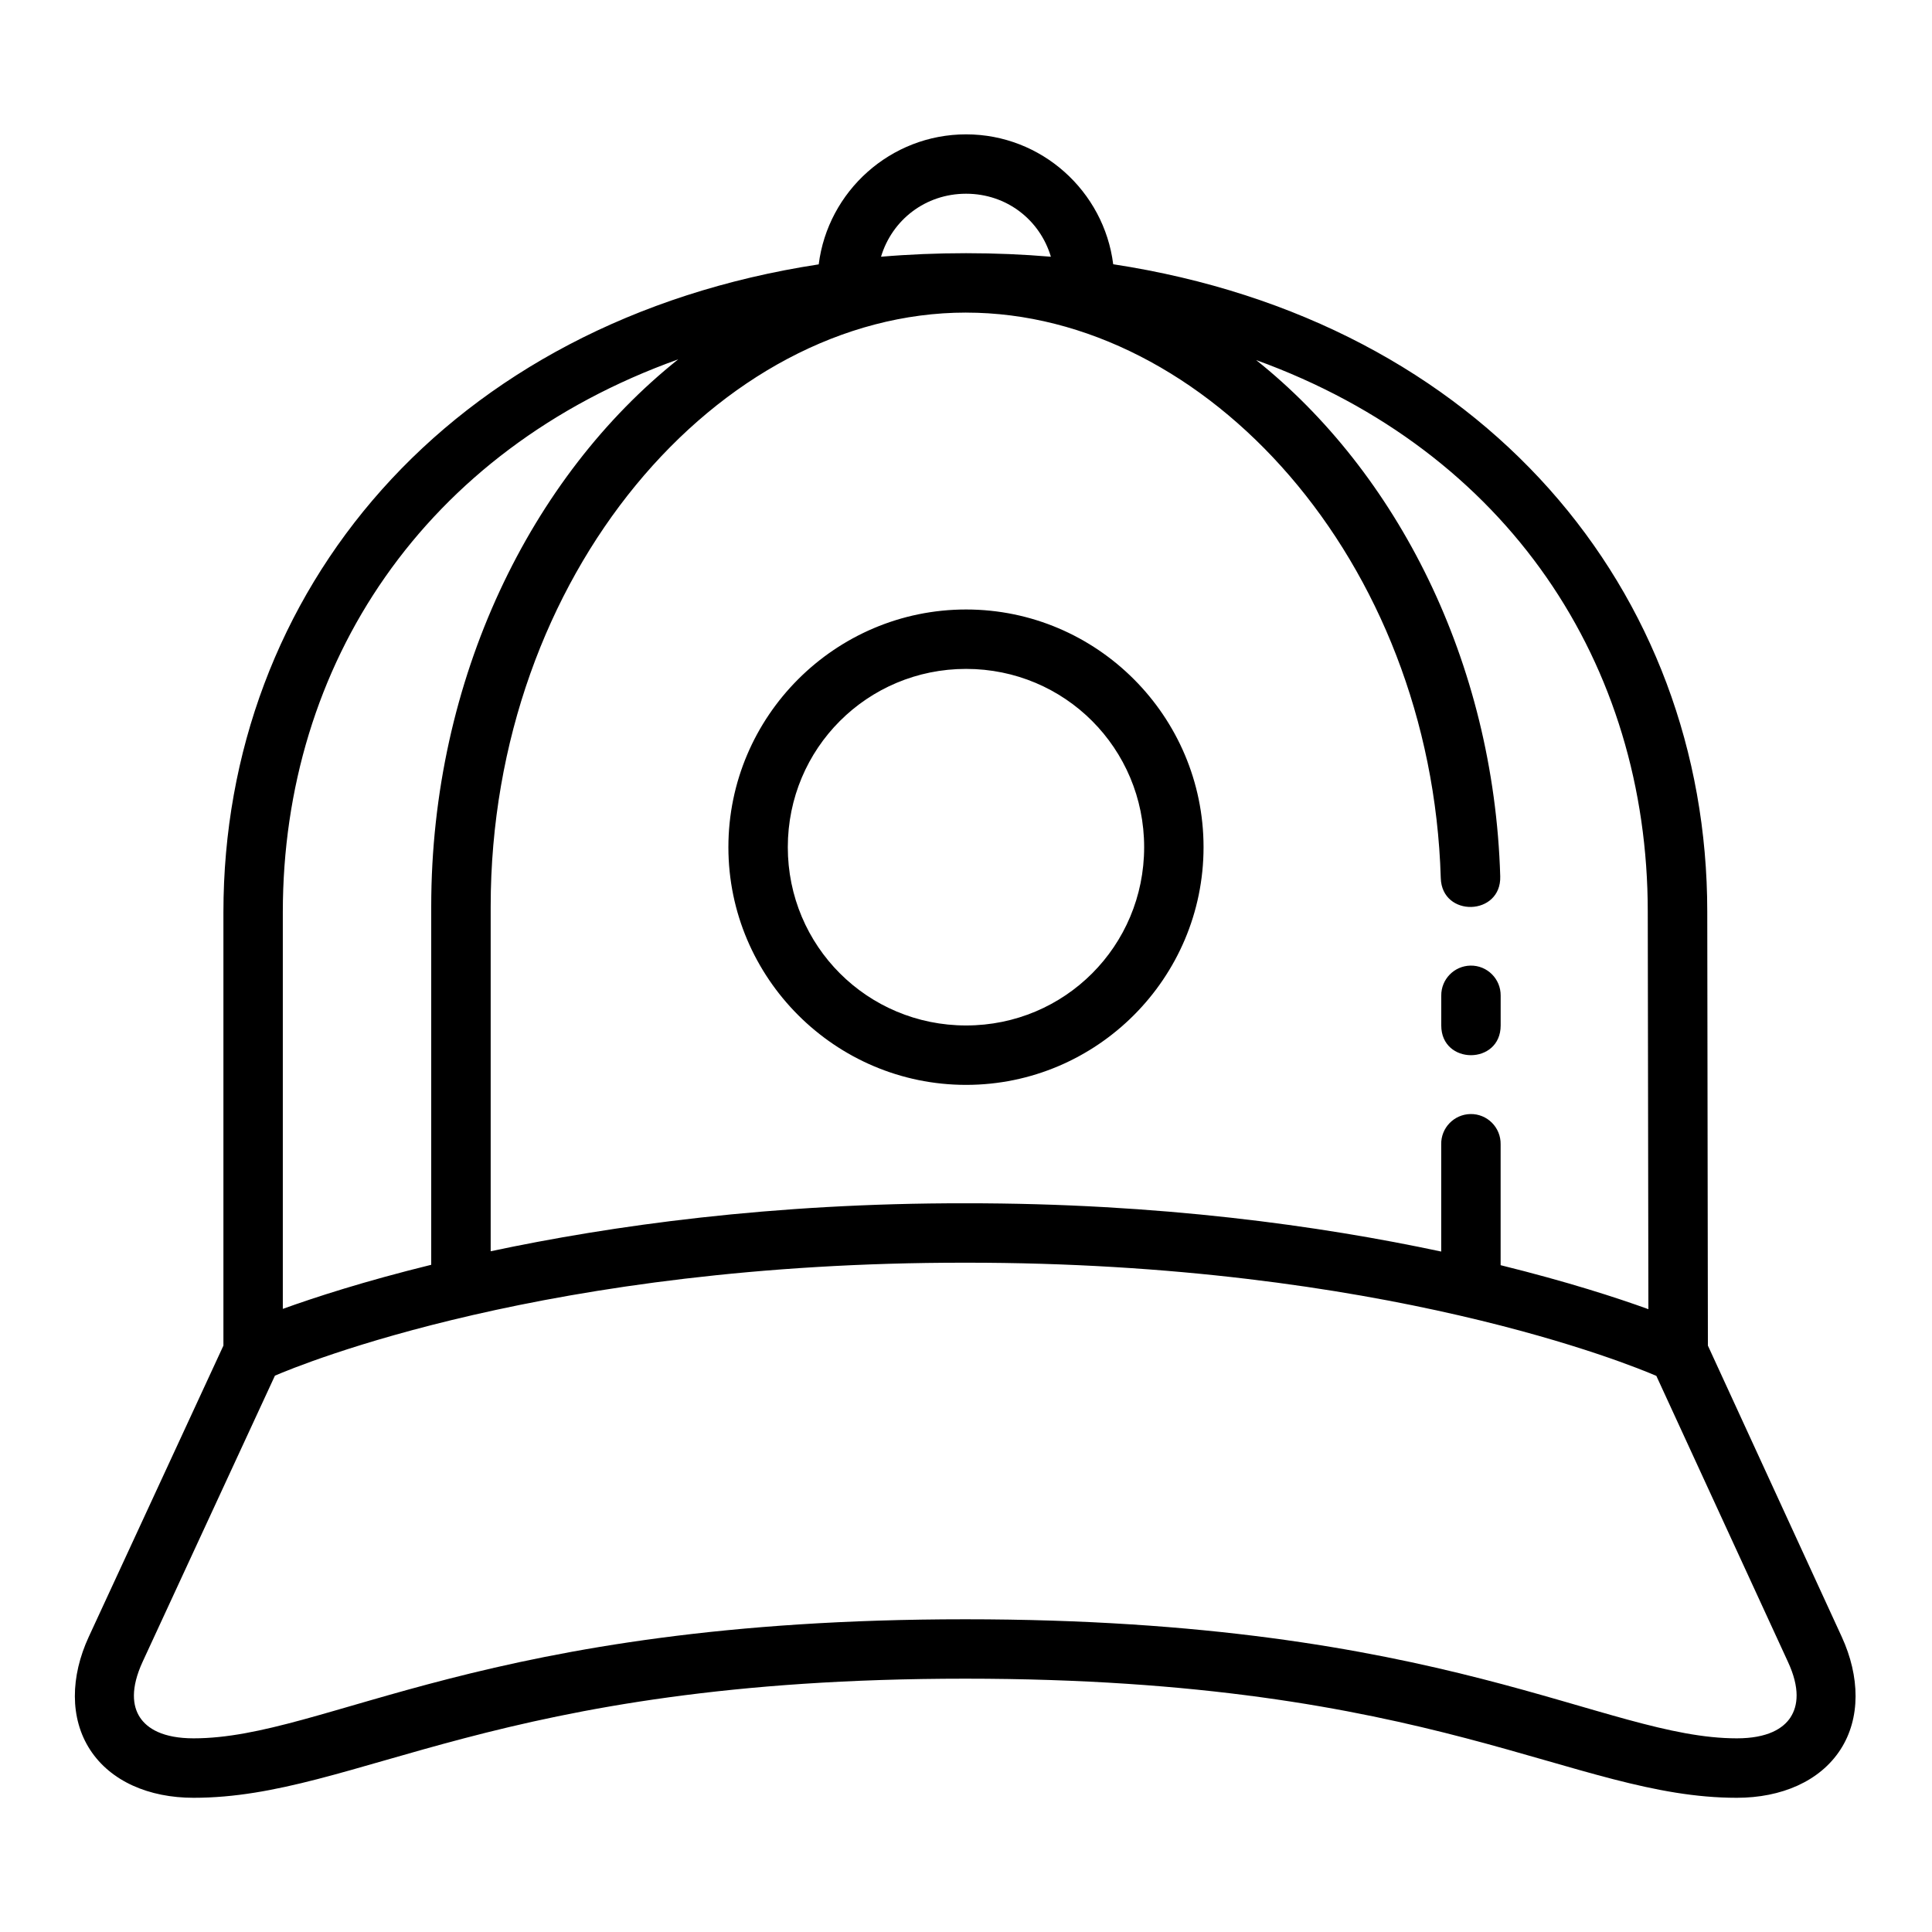
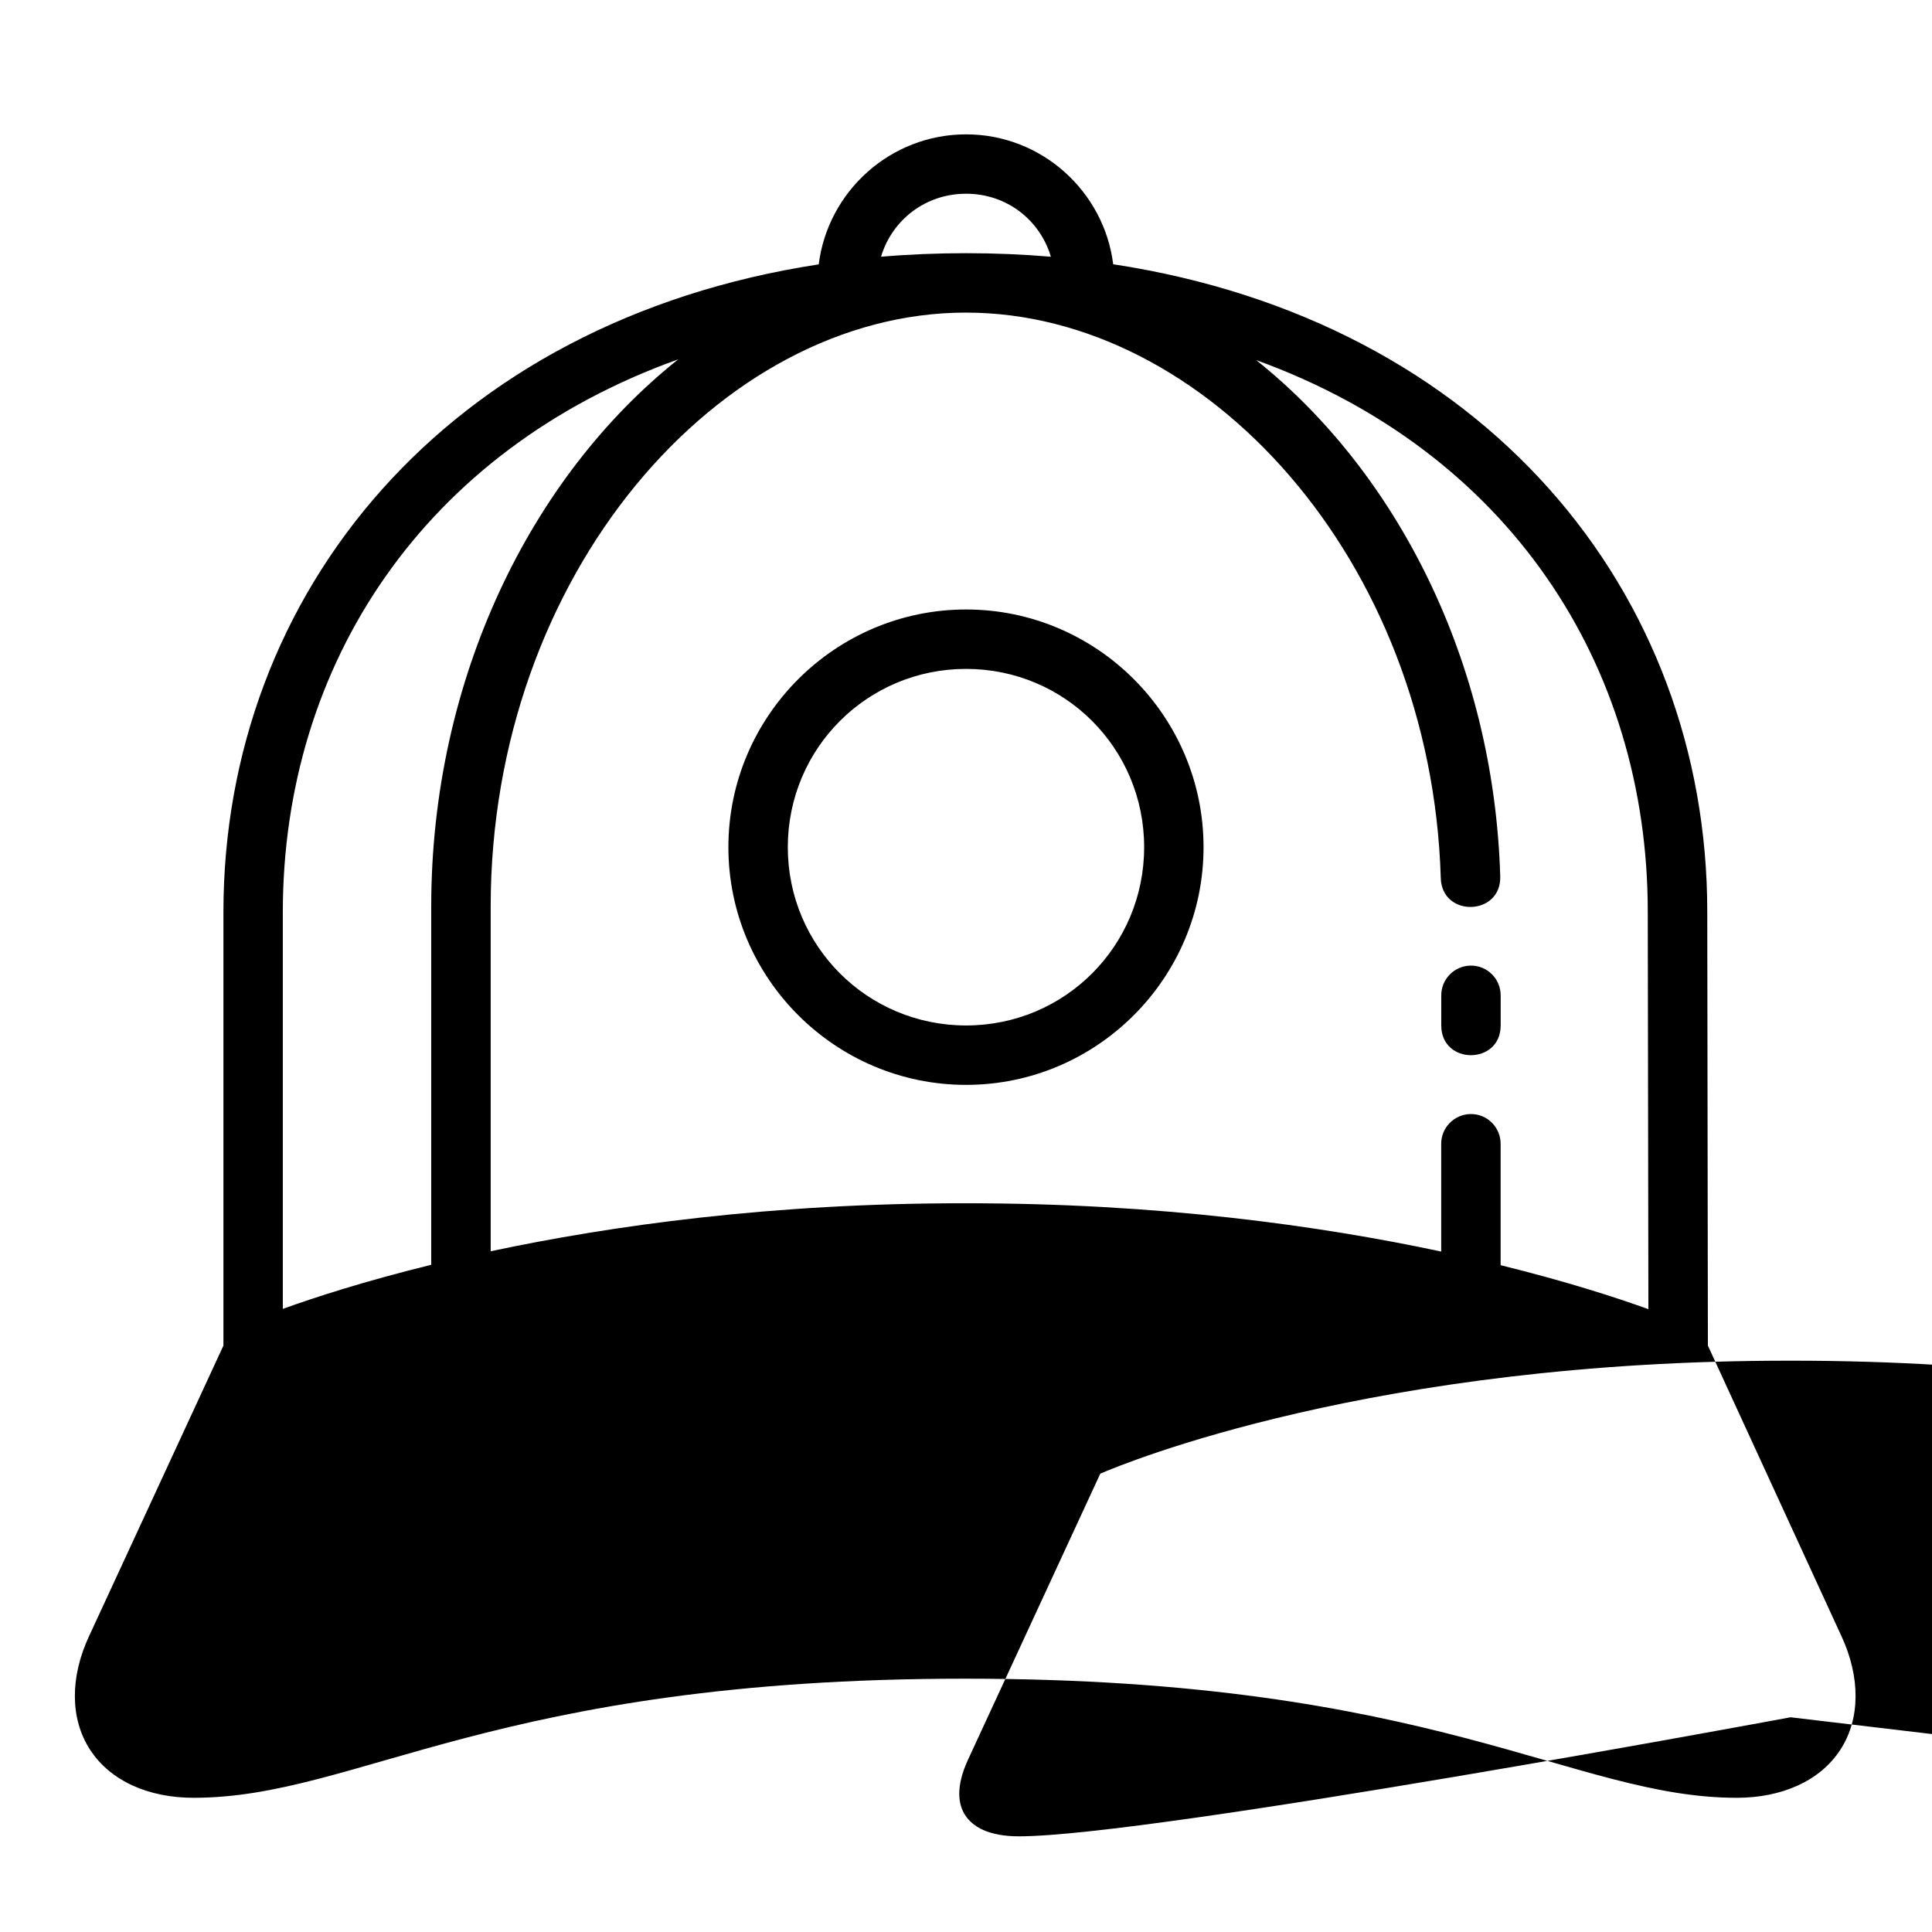
<svg xmlns="http://www.w3.org/2000/svg" fill="#000000" width="800px" height="800px" version="1.1" viewBox="144 144 512 512">
-   <path d="m596.61 500.6-0.168-115c0-84.906-59.168-156.57-157.43-171.57-2.438-19.355-18.992-34.426-38.992-34.426-20.012 0-36.621 15.082-39.051 34.457-98.309 15.047-157.76 86.809-157.76 171.72v114.82l-35.684 77.168c-4.856 10.5-5.086 21.57 0.352 29.934 5.441 8.363 15.621 12.73 27.414 12.73 43.57 0 79.672-31.566 204.5-31.566s160.92 31.566 204.49 31.566c11.793 0 21.988-4.367 27.43-12.73s5.195-19.434 0.371-29.934zm-196.59-305.26c10.793 0 19.574 6.965 22.477 16.695-7.301-0.617-14.797-0.938-22.477-0.938-7.703 0-15.215 0.316-22.539 0.938 2.918-9.73 11.75-16.695 22.539-16.695zm0 31.504c63.52 0 123.3 65.516 125.8 149.86 0.309 10.5 16.07 10.039 15.758-0.461-1.688-57.078-27.512-107.18-64.684-136.82 66.789 24.184 103.78 80.594 103.78 146.17l0.168 105.35c-8.391-3.031-21.34-7.25-39.16-11.656v-32.027c0.082-4.465-3.547-8.109-8.012-8.027-4.348 0.09-7.816 3.676-7.734 8.027v28.414c-32.008-6.828-74.711-12.836-126.15-12.793-51.234-0.059-93.789 5.922-125.75 12.715v-91.328c0-87.977 60.598-157.43 125.98-157.43zm-76.273 12.379c-38.922 30.977-65.469 84.48-65.469 145.05v94.91c-17.855 4.394-30.852 8.633-39.328 11.684v-105.09c0-65.777 37.477-122.45 104.8-146.55zm76.277 66.297c-34.688 0-62.992 28.305-62.992 62.992s28.305 62.992 62.992 62.992 62.93-28.305 62.93-62.992-28.242-62.992-62.93-62.992zm0 15.746c26.18 0 47.188 21.07 47.188 47.246 0 26.18-21.008 47.246-47.188 47.246s-47.246-21.07-47.246-47.246c0-26.18 21.07-47.246 47.246-47.246zm133.66 78.629c-4.328 0.09-7.781 3.637-7.734 7.965v7.902c0 10.5 15.742 10.5 15.742 0v-7.902c0.047-4.441-3.57-8.047-8.012-7.965zm84.84 199.2c-1.941 2.981-6.106 5.582-14.238 5.582-35.148 0-77.031-31.551-204.49-31.551s-169.34 31.551-204.49 31.551c-8.133 0-12.297-2.602-14.238-5.582-1.941-2.981-2.523-7.668 0.754-14.762l35.039-75.77c6.613-2.844 72.387-30.031 182.93-29.934 110.97-0.09 176.99 27.336 183.16 29.996l34.84 75.707c3.309 7.09 2.664 11.777 0.723 14.762z" />
+   <path d="m596.61 500.6-0.168-115c0-84.906-59.168-156.57-157.43-171.57-2.438-19.355-18.992-34.426-38.992-34.426-20.012 0-36.621 15.082-39.051 34.457-98.309 15.047-157.76 86.809-157.76 171.72v114.82l-35.684 77.168c-4.856 10.5-5.086 21.57 0.352 29.934 5.441 8.363 15.621 12.73 27.414 12.73 43.57 0 79.672-31.566 204.5-31.566s160.92 31.566 204.49 31.566c11.793 0 21.988-4.367 27.43-12.73s5.195-19.434 0.371-29.934zm-196.59-305.26c10.793 0 19.574 6.965 22.477 16.695-7.301-0.617-14.797-0.938-22.477-0.938-7.703 0-15.215 0.316-22.539 0.938 2.918-9.73 11.75-16.695 22.539-16.695zm0 31.504c63.52 0 123.3 65.516 125.8 149.86 0.309 10.5 16.07 10.039 15.758-0.461-1.688-57.078-27.512-107.18-64.684-136.82 66.789 24.184 103.78 80.594 103.78 146.17l0.168 105.35c-8.391-3.031-21.34-7.25-39.16-11.656v-32.027c0.082-4.465-3.547-8.109-8.012-8.027-4.348 0.09-7.816 3.676-7.734 8.027v28.414c-32.008-6.828-74.711-12.836-126.15-12.793-51.234-0.059-93.789 5.922-125.75 12.715v-91.328c0-87.977 60.598-157.43 125.98-157.43zm-76.273 12.379c-38.922 30.977-65.469 84.48-65.469 145.05v94.91c-17.855 4.394-30.852 8.633-39.328 11.684v-105.09c0-65.777 37.477-122.45 104.8-146.55zm76.277 66.297c-34.688 0-62.992 28.305-62.992 62.992s28.305 62.992 62.992 62.992 62.93-28.305 62.93-62.992-28.242-62.992-62.93-62.992zm0 15.746c26.18 0 47.188 21.07 47.188 47.246 0 26.18-21.008 47.246-47.188 47.246s-47.246-21.07-47.246-47.246c0-26.18 21.07-47.246 47.246-47.246zm133.66 78.629c-4.328 0.09-7.781 3.637-7.734 7.965v7.902c0 10.5 15.742 10.5 15.742 0v-7.902c0.047-4.441-3.57-8.047-8.012-7.965zm84.84 199.2s-169.34 31.551-204.49 31.551c-8.133 0-12.297-2.602-14.238-5.582-1.941-2.981-2.523-7.668 0.754-14.762l35.039-75.77c6.613-2.844 72.387-30.031 182.93-29.934 110.97-0.09 176.99 27.336 183.16 29.996l34.84 75.707c3.309 7.09 2.664 11.777 0.723 14.762z" />
</svg>